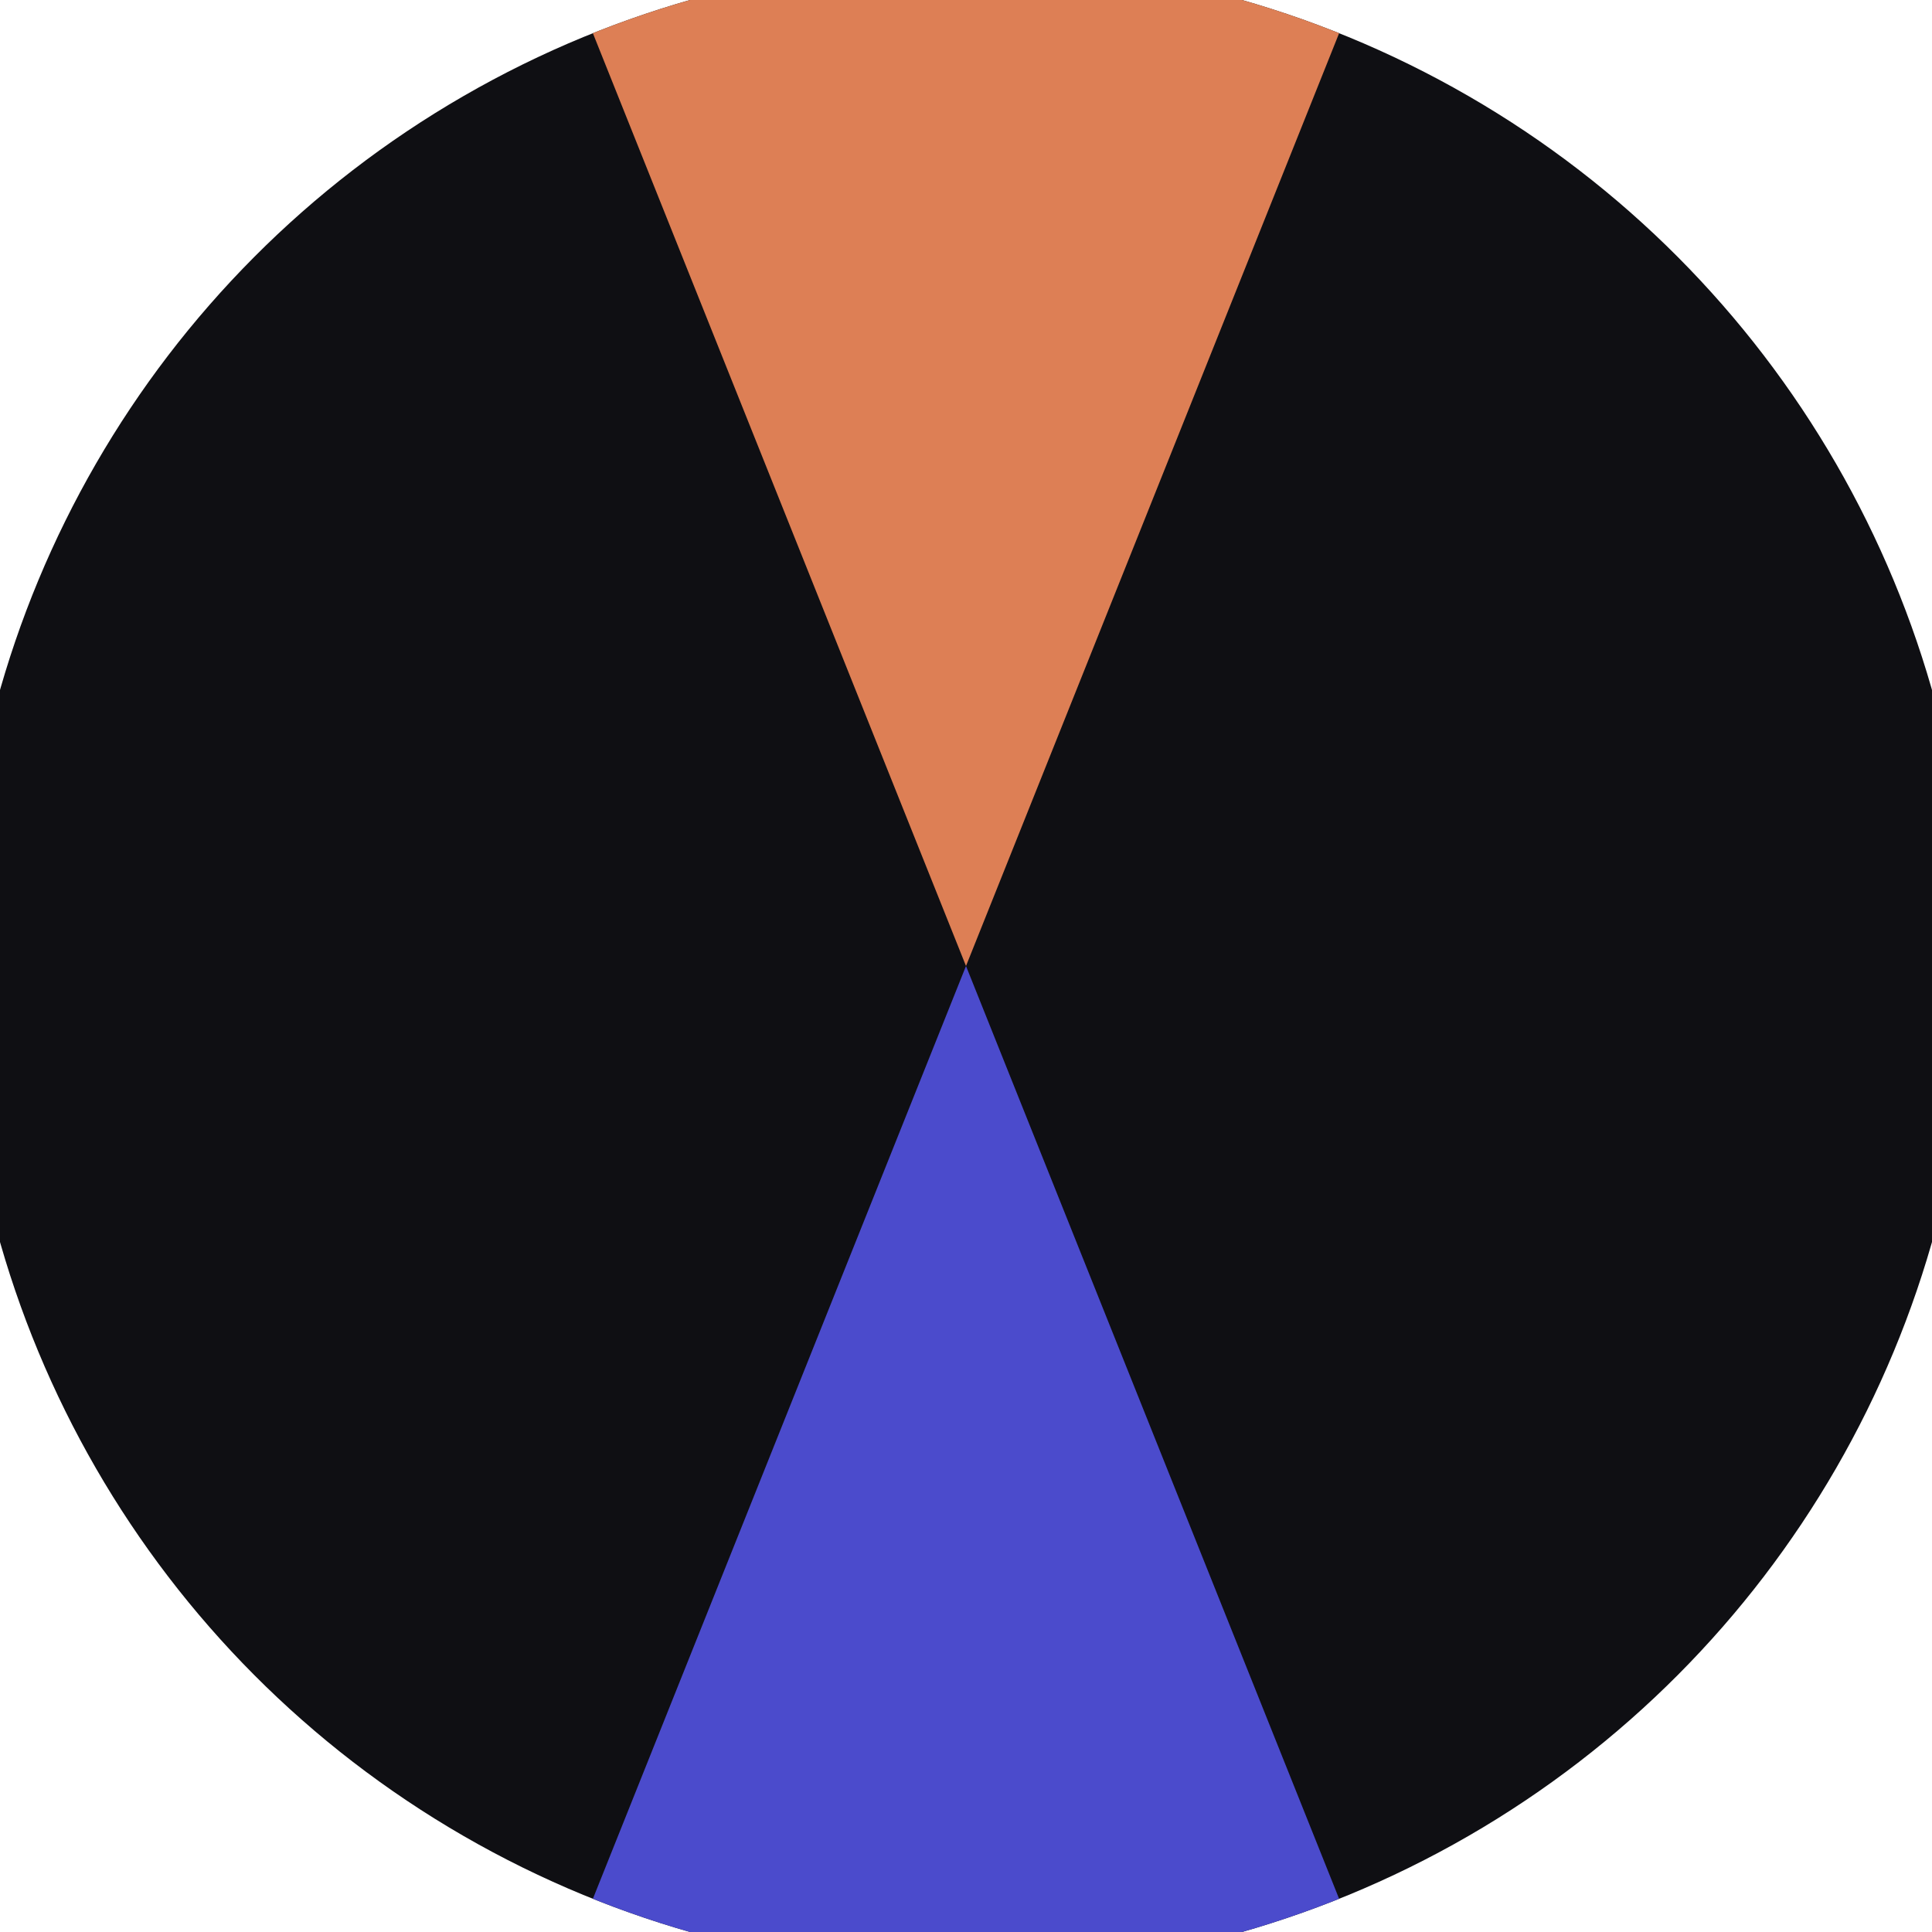
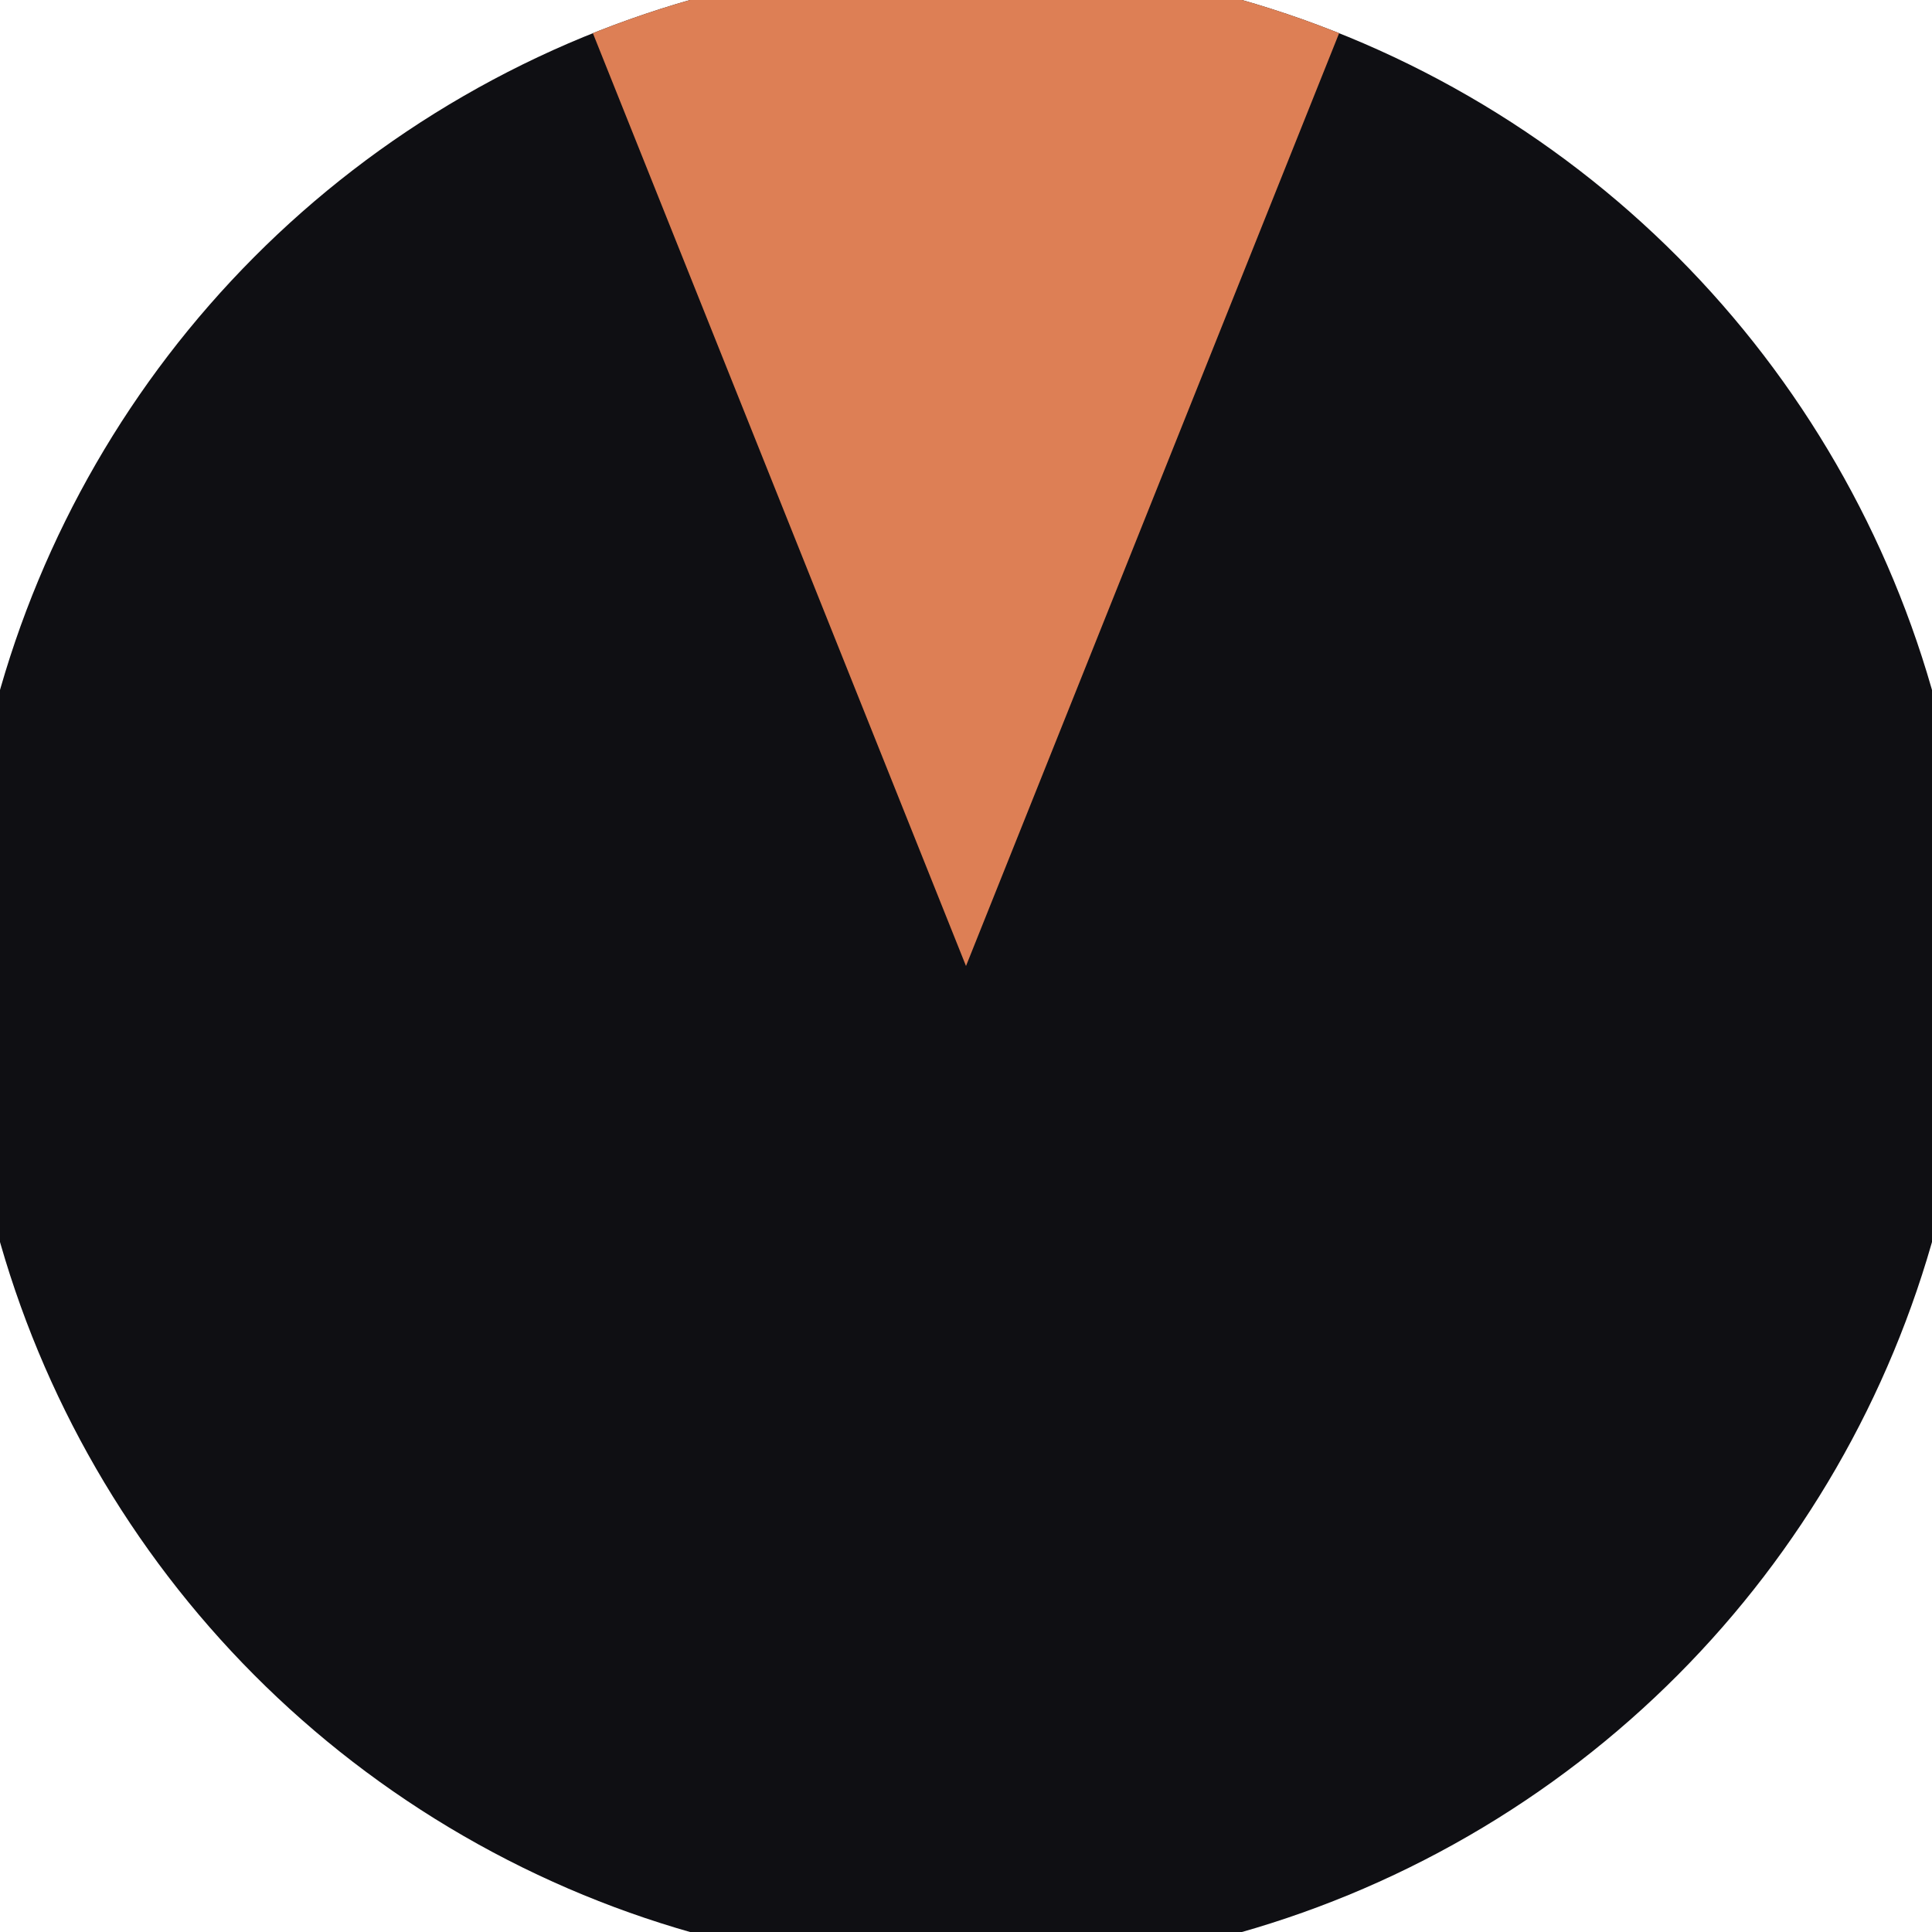
<svg xmlns="http://www.w3.org/2000/svg" width="128" height="128" viewBox="0 0 100 100" shape-rendering="geometricPrecision">
  <defs>
    <clipPath id="clip">
      <circle cx="50" cy="50" r="52" />
    </clipPath>
  </defs>
  <g transform="rotate(0 50 50)">
    <rect x="0" y="0" width="100" height="100" fill="#0f0f13" clip-path="url(#clip)" />
    <path d="M 30 0 L 50 50 L 70 0 V -1 H -1 Z" fill="#dd7f55" clip-path="url(#clip)" />
-     <path d="M 30 100 L 50 50 L 70 100 V 101 H -1 Z" fill="#4b4bcc" clip-path="url(#clip)" />
  </g>
</svg>